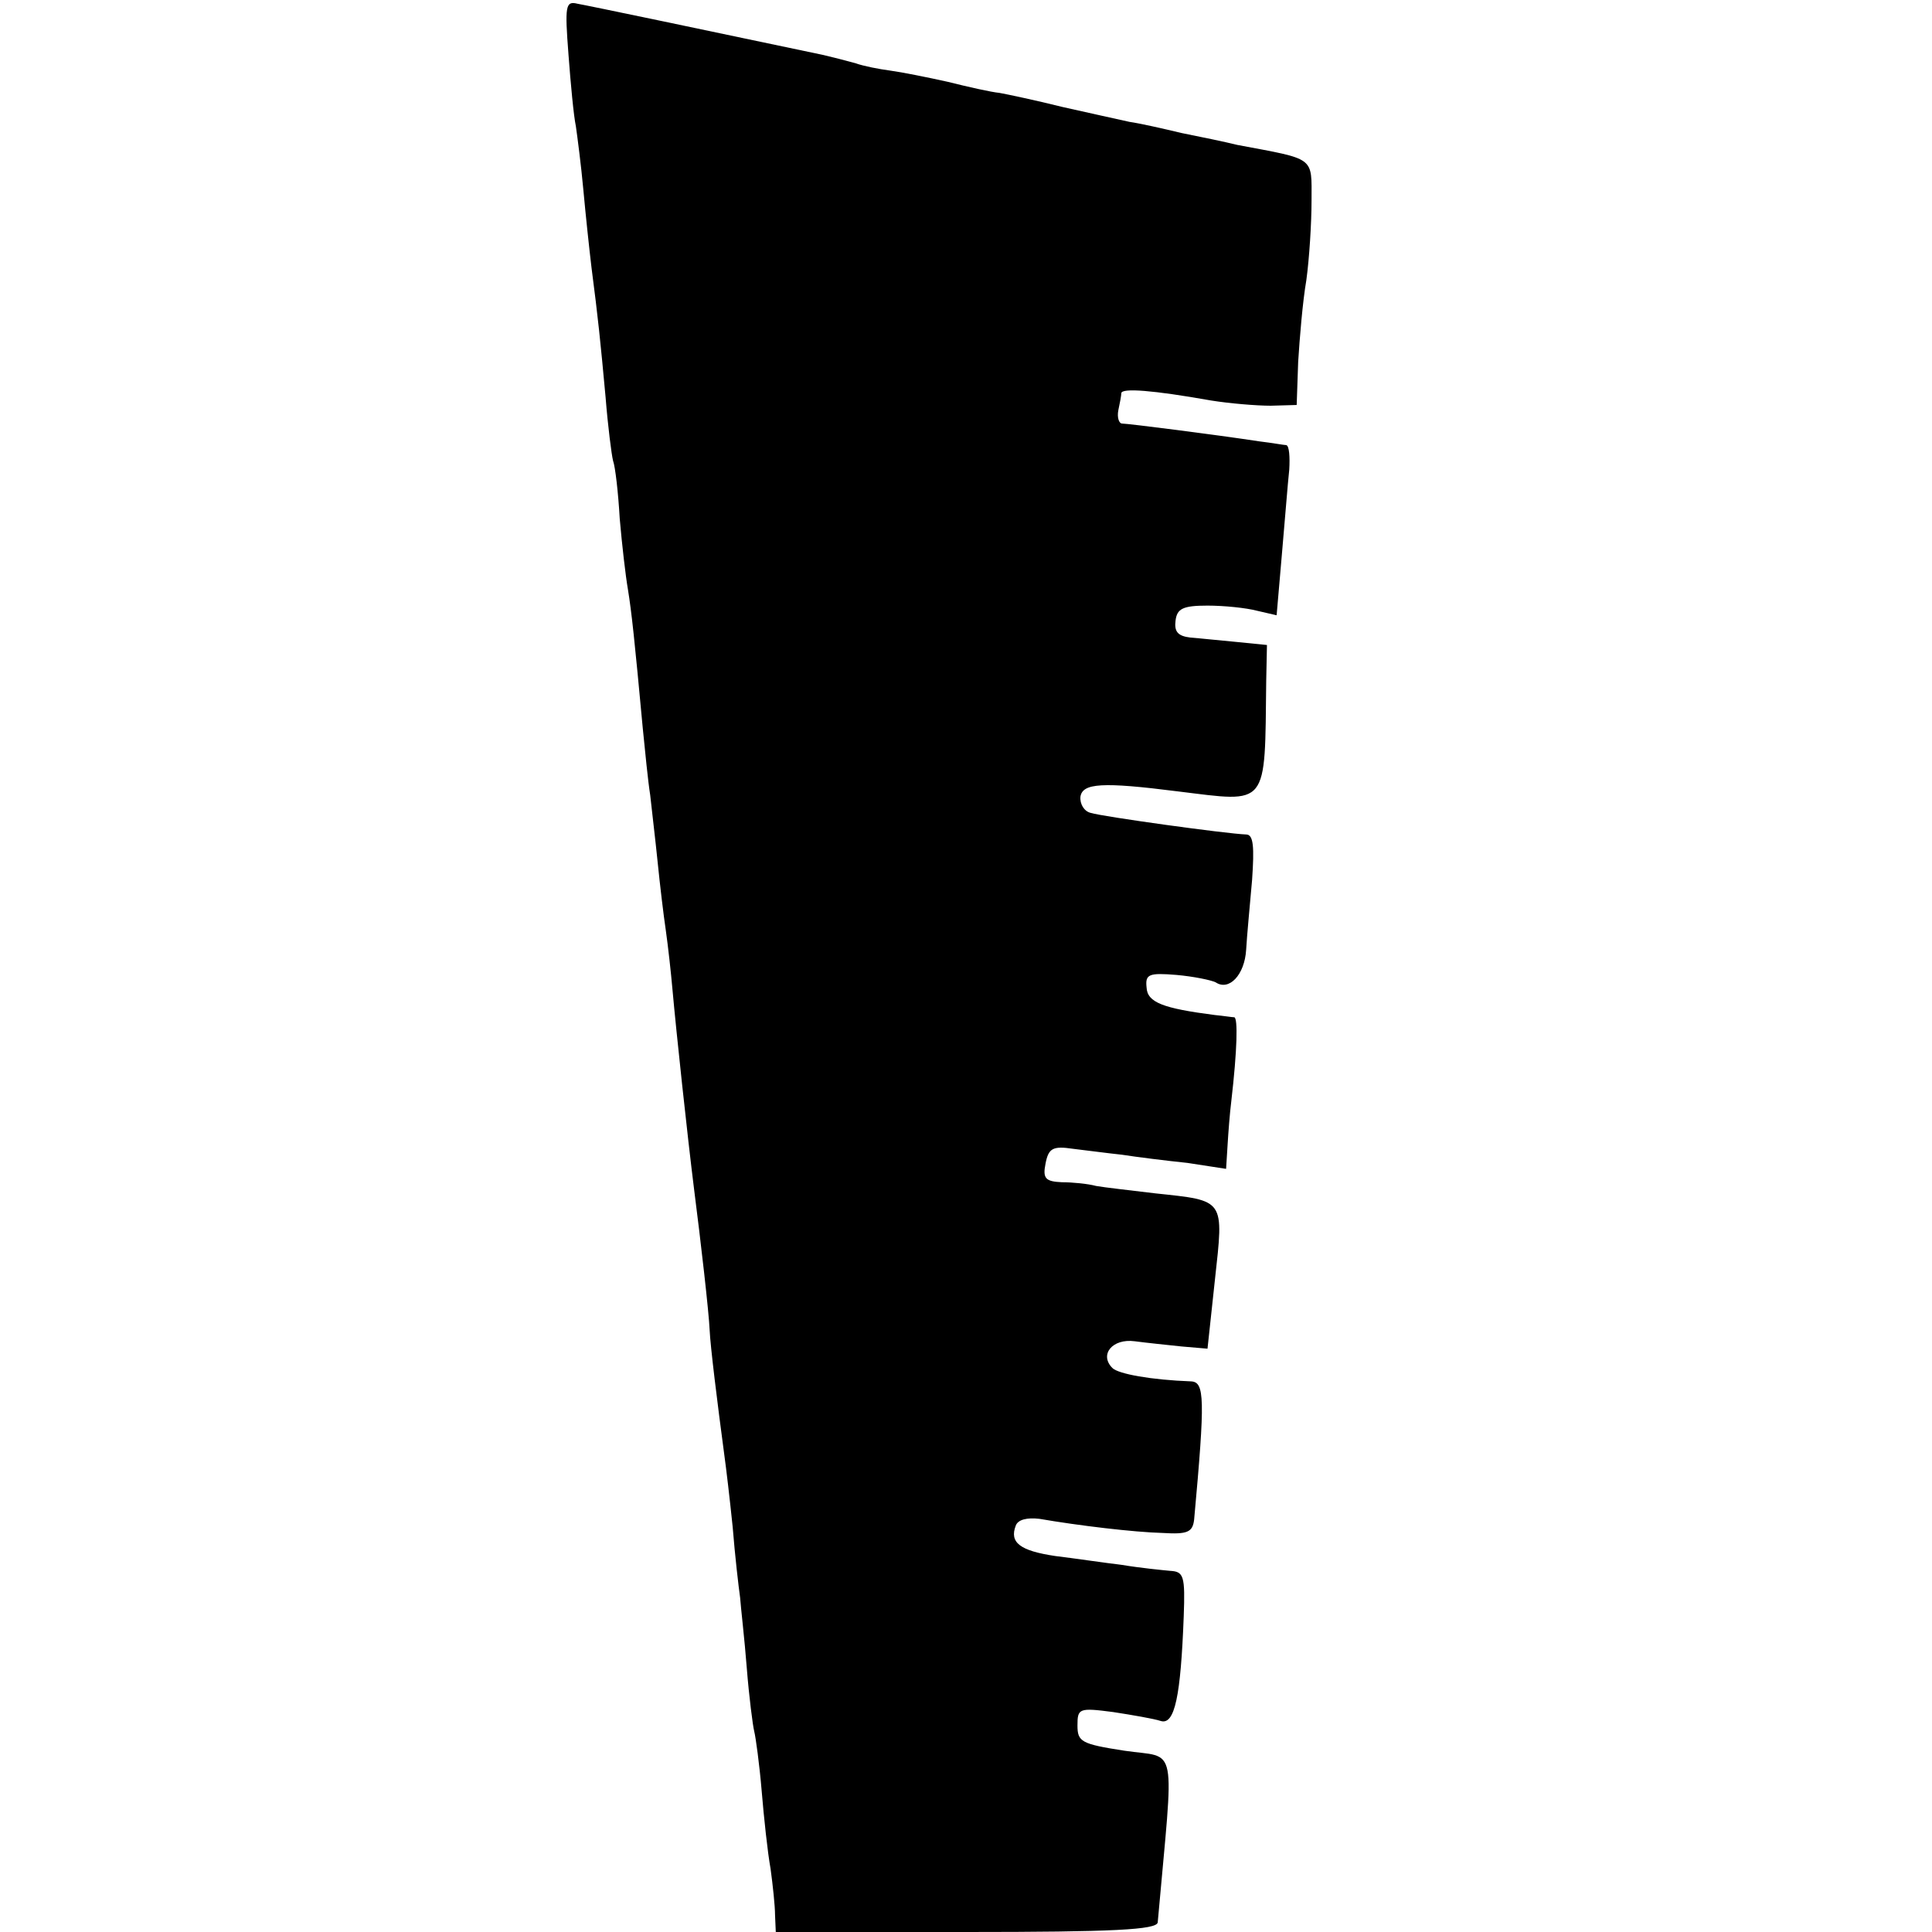
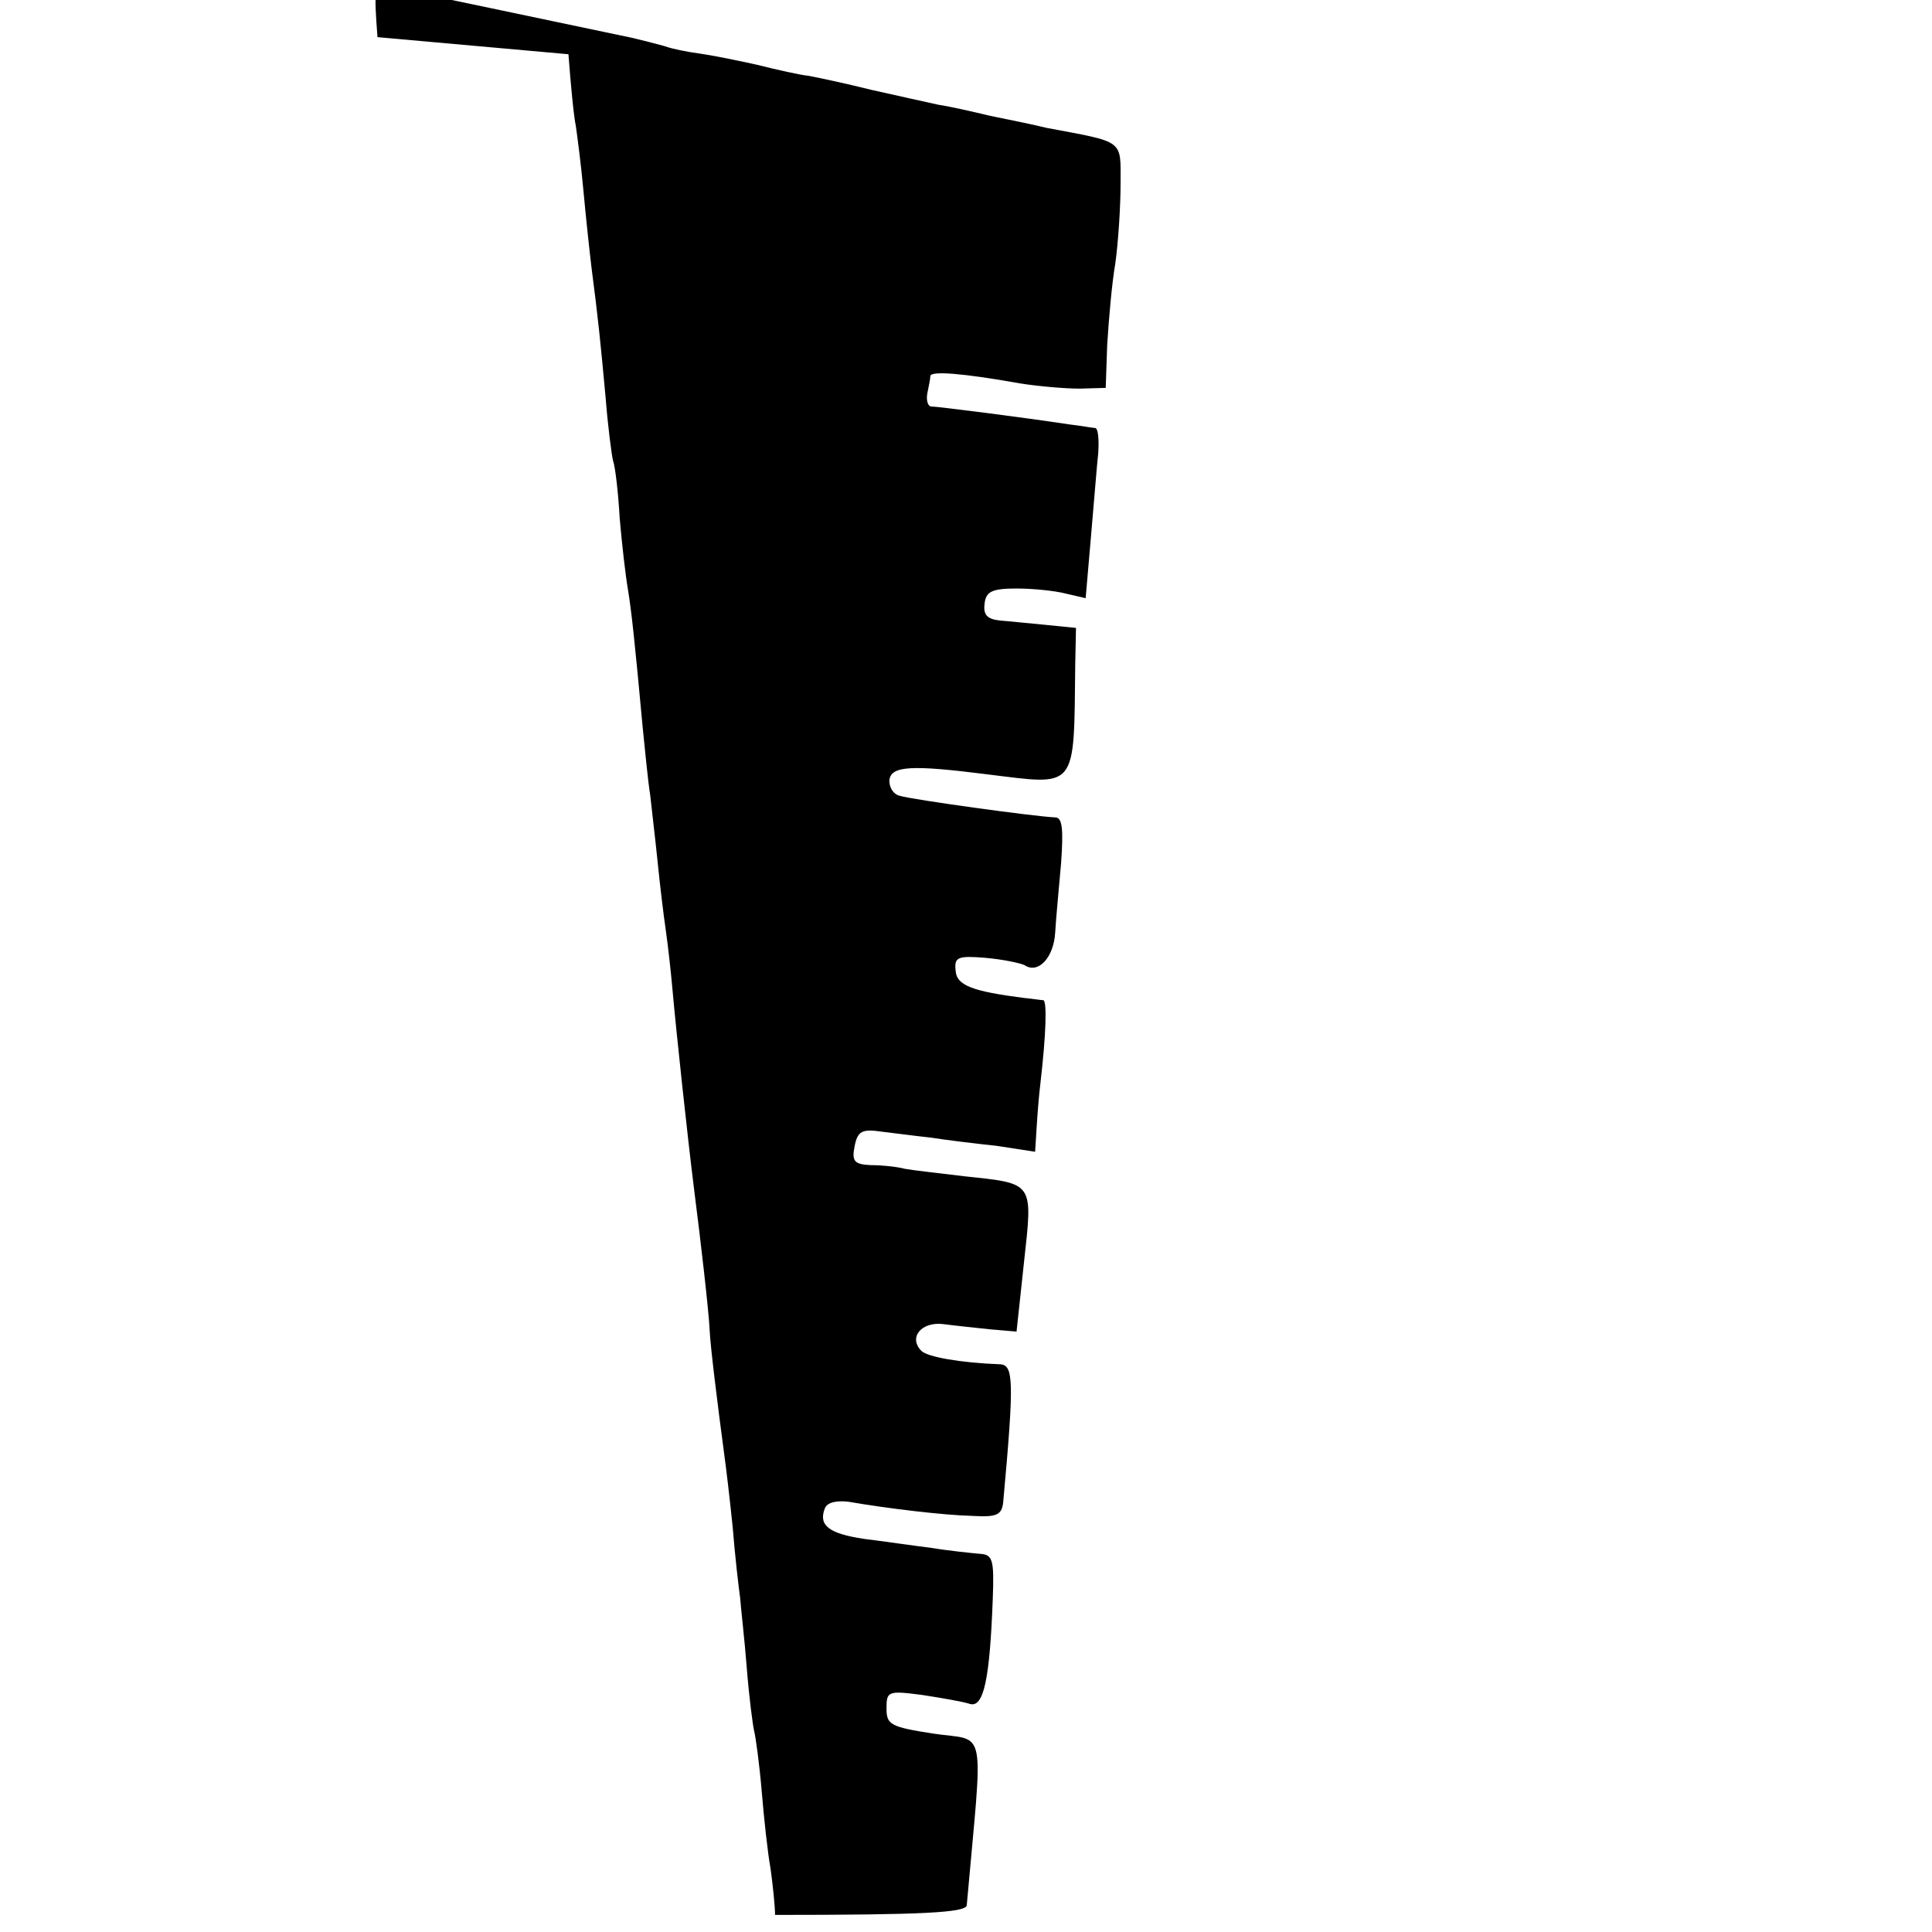
<svg xmlns="http://www.w3.org/2000/svg" version="1.0" width="260pt" height="260pt" viewBox="0 0 260 260" preserveAspectRatio="xMidYMid meet">
  <g transform="translate(0,260) scale(0.1,-0.1)" fill="#000000" stroke="none">
-     <path d="M765 2527 c3 -40 7 -83 10 -97 2 -14 7 -52 10 -85 3 -33 8 -80 11 -105 9 -69 12 -99 19 -175 3 -38 8 -77 10 -85 3 -8 7 -43 9 -78 3 -35 8 -78 11 -95 5 -31 9 -68 20 -187 3 -30 7 -71 10 -90 2 -19 7 -60 10 -90 3 -30 8 -72 11 -92 3 -21 7 -57 9 -80 5 -56 20 -196 29 -268 9 -70 20 -166 21 -190 1 -22 10 -95 20 -170 2 -14 7 -56 11 -95 3 -38 8 -81 10 -95 1 -14 6 -56 9 -95 3 -38 8 -77 10 -85 2 -8 7 -44 10 -80 3 -36 8 -83 12 -105 3 -22 6 -50 6 -62 l1 -23 256 0 c198 0 257 3 258 13 22 248 28 220 -45 231 -58 9 -63 12 -63 34 0 23 2 24 48 18 26 -4 55 -9 64 -12 19 -6 27 34 31 141 2 54 0 60 -18 61 -11 1 -41 4 -65 8 -25 3 -65 9 -90 12 -47 7 -62 18 -53 41 3 8 15 11 32 9 52 -9 127 -18 166 -19 33 -2 40 1 42 18 15 164 14 185 -4 186 -54 2 -98 10 -106 18 -18 18 0 40 30 36 15 -2 44 -5 63 -7 l35 -3 10 93 c12 109 14 106 -80 116 -33 4 -69 8 -80 10 -11 3 -32 5 -46 5 -22 1 -26 5 -22 25 4 21 10 24 37 20 17 -2 47 -6 66 -8 19 -3 59 -8 88 -11 l52 -8 2 32 c1 17 3 43 5 59 8 69 9 112 4 113 -3 0 -15 2 -26 3 -70 9 -91 17 -92 37 -2 18 3 20 40 17 23 -2 47 -7 53 -10 18 -12 39 10 41 44 1 18 5 60 8 94 3 44 2 61 -8 61 -27 1 -193 24 -209 29 -9 2 -15 12 -14 22 3 18 29 20 131 7 123 -15 117 -23 119 149 l1 48 -40 4 c-22 2 -50 5 -63 6 -17 2 -22 8 -20 23 2 16 10 20 43 20 22 0 52 -3 67 -7 l26 -6 7 81 c4 45 8 97 10 115 1 17 0 32 -4 33 -3 0 -19 3 -36 5 -59 9 -177 24 -185 24 -4 0 -7 8 -5 18 2 9 4 20 4 23 1 7 42 4 121 -10 25 -4 61 -7 80 -7 l35 1 2 58 c2 32 6 81 11 110 4 29 7 77 7 107 0 60 6 55 -100 75 -16 4 -50 11 -75 16 -25 6 -56 13 -70 15 -14 3 -54 12 -90 20 -36 9 -74 17 -85 19 -11 1 -42 8 -70 15 -27 6 -62 13 -77 15 -15 2 -36 6 -47 10 -11 3 -30 8 -43 11 -147 31 -314 66 -331 69 -16 4 -17 -3 -12 -68z" />
+     <path d="M765 2527 c3 -40 7 -83 10 -97 2 -14 7 -52 10 -85 3 -33 8 -80 11 -105 9 -69 12 -99 19 -175 3 -38 8 -77 10 -85 3 -8 7 -43 9 -78 3 -35 8 -78 11 -95 5 -31 9 -68 20 -187 3 -30 7 -71 10 -90 2 -19 7 -60 10 -90 3 -30 8 -72 11 -92 3 -21 7 -57 9 -80 5 -56 20 -196 29 -268 9 -70 20 -166 21 -190 1 -22 10 -95 20 -170 2 -14 7 -56 11 -95 3 -38 8 -81 10 -95 1 -14 6 -56 9 -95 3 -38 8 -77 10 -85 2 -8 7 -44 10 -80 3 -36 8 -83 12 -105 3 -22 6 -50 6 -62 c198 0 257 3 258 13 22 248 28 220 -45 231 -58 9 -63 12 -63 34 0 23 2 24 48 18 26 -4 55 -9 64 -12 19 -6 27 34 31 141 2 54 0 60 -18 61 -11 1 -41 4 -65 8 -25 3 -65 9 -90 12 -47 7 -62 18 -53 41 3 8 15 11 32 9 52 -9 127 -18 166 -19 33 -2 40 1 42 18 15 164 14 185 -4 186 -54 2 -98 10 -106 18 -18 18 0 40 30 36 15 -2 44 -5 63 -7 l35 -3 10 93 c12 109 14 106 -80 116 -33 4 -69 8 -80 10 -11 3 -32 5 -46 5 -22 1 -26 5 -22 25 4 21 10 24 37 20 17 -2 47 -6 66 -8 19 -3 59 -8 88 -11 l52 -8 2 32 c1 17 3 43 5 59 8 69 9 112 4 113 -3 0 -15 2 -26 3 -70 9 -91 17 -92 37 -2 18 3 20 40 17 23 -2 47 -7 53 -10 18 -12 39 10 41 44 1 18 5 60 8 94 3 44 2 61 -8 61 -27 1 -193 24 -209 29 -9 2 -15 12 -14 22 3 18 29 20 131 7 123 -15 117 -23 119 149 l1 48 -40 4 c-22 2 -50 5 -63 6 -17 2 -22 8 -20 23 2 16 10 20 43 20 22 0 52 -3 67 -7 l26 -6 7 81 c4 45 8 97 10 115 1 17 0 32 -4 33 -3 0 -19 3 -36 5 -59 9 -177 24 -185 24 -4 0 -7 8 -5 18 2 9 4 20 4 23 1 7 42 4 121 -10 25 -4 61 -7 80 -7 l35 1 2 58 c2 32 6 81 11 110 4 29 7 77 7 107 0 60 6 55 -100 75 -16 4 -50 11 -75 16 -25 6 -56 13 -70 15 -14 3 -54 12 -90 20 -36 9 -74 17 -85 19 -11 1 -42 8 -70 15 -27 6 -62 13 -77 15 -15 2 -36 6 -47 10 -11 3 -30 8 -43 11 -147 31 -314 66 -331 69 -16 4 -17 -3 -12 -68z" />
  </g>
</svg>